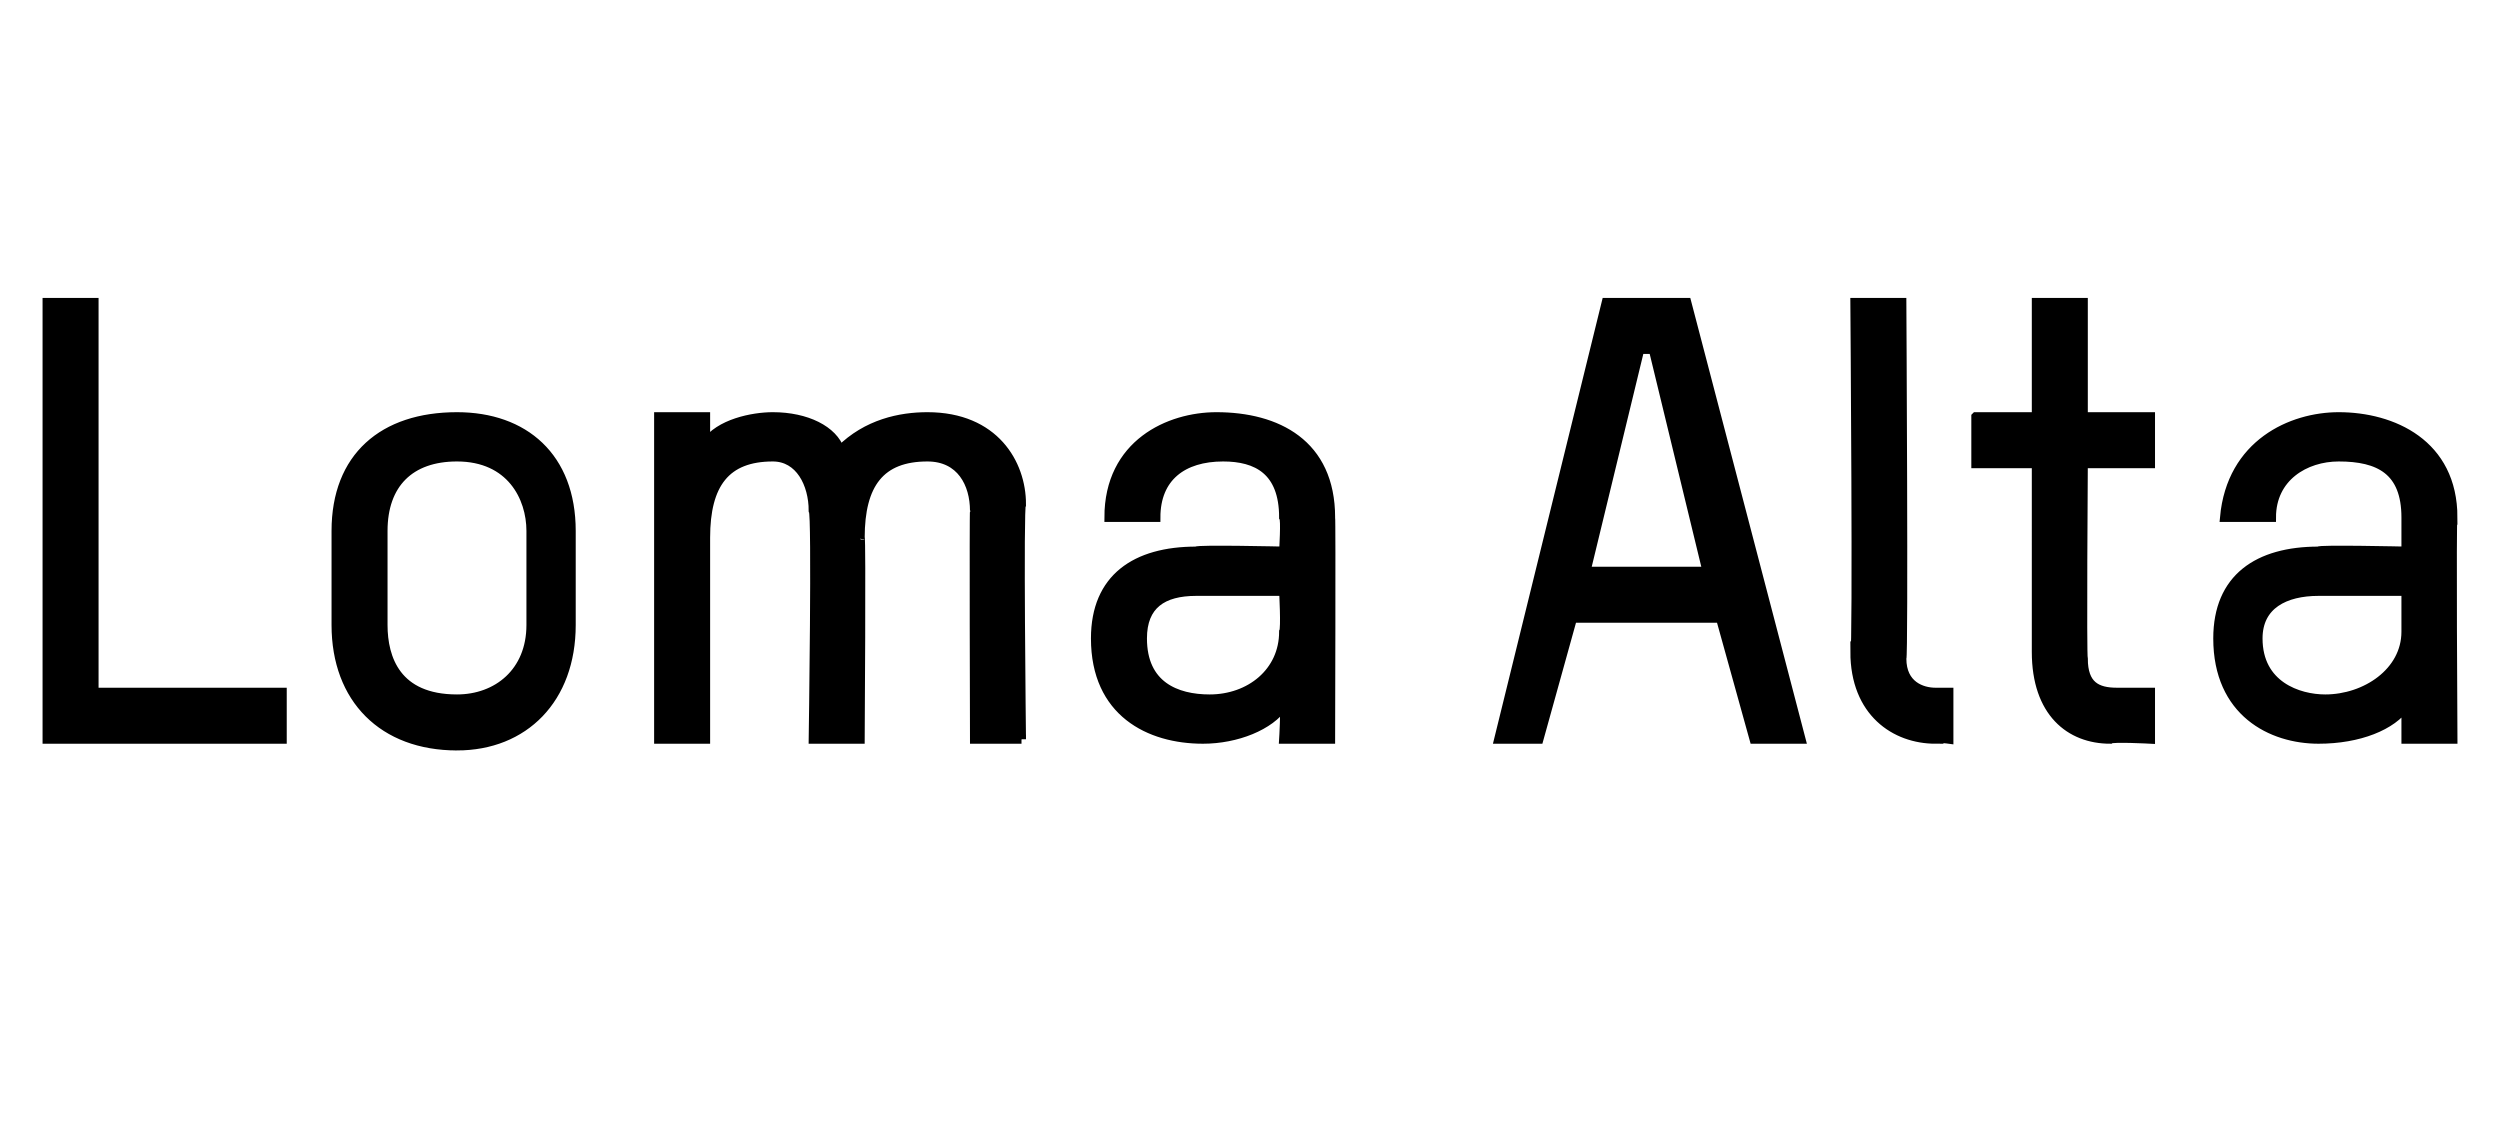
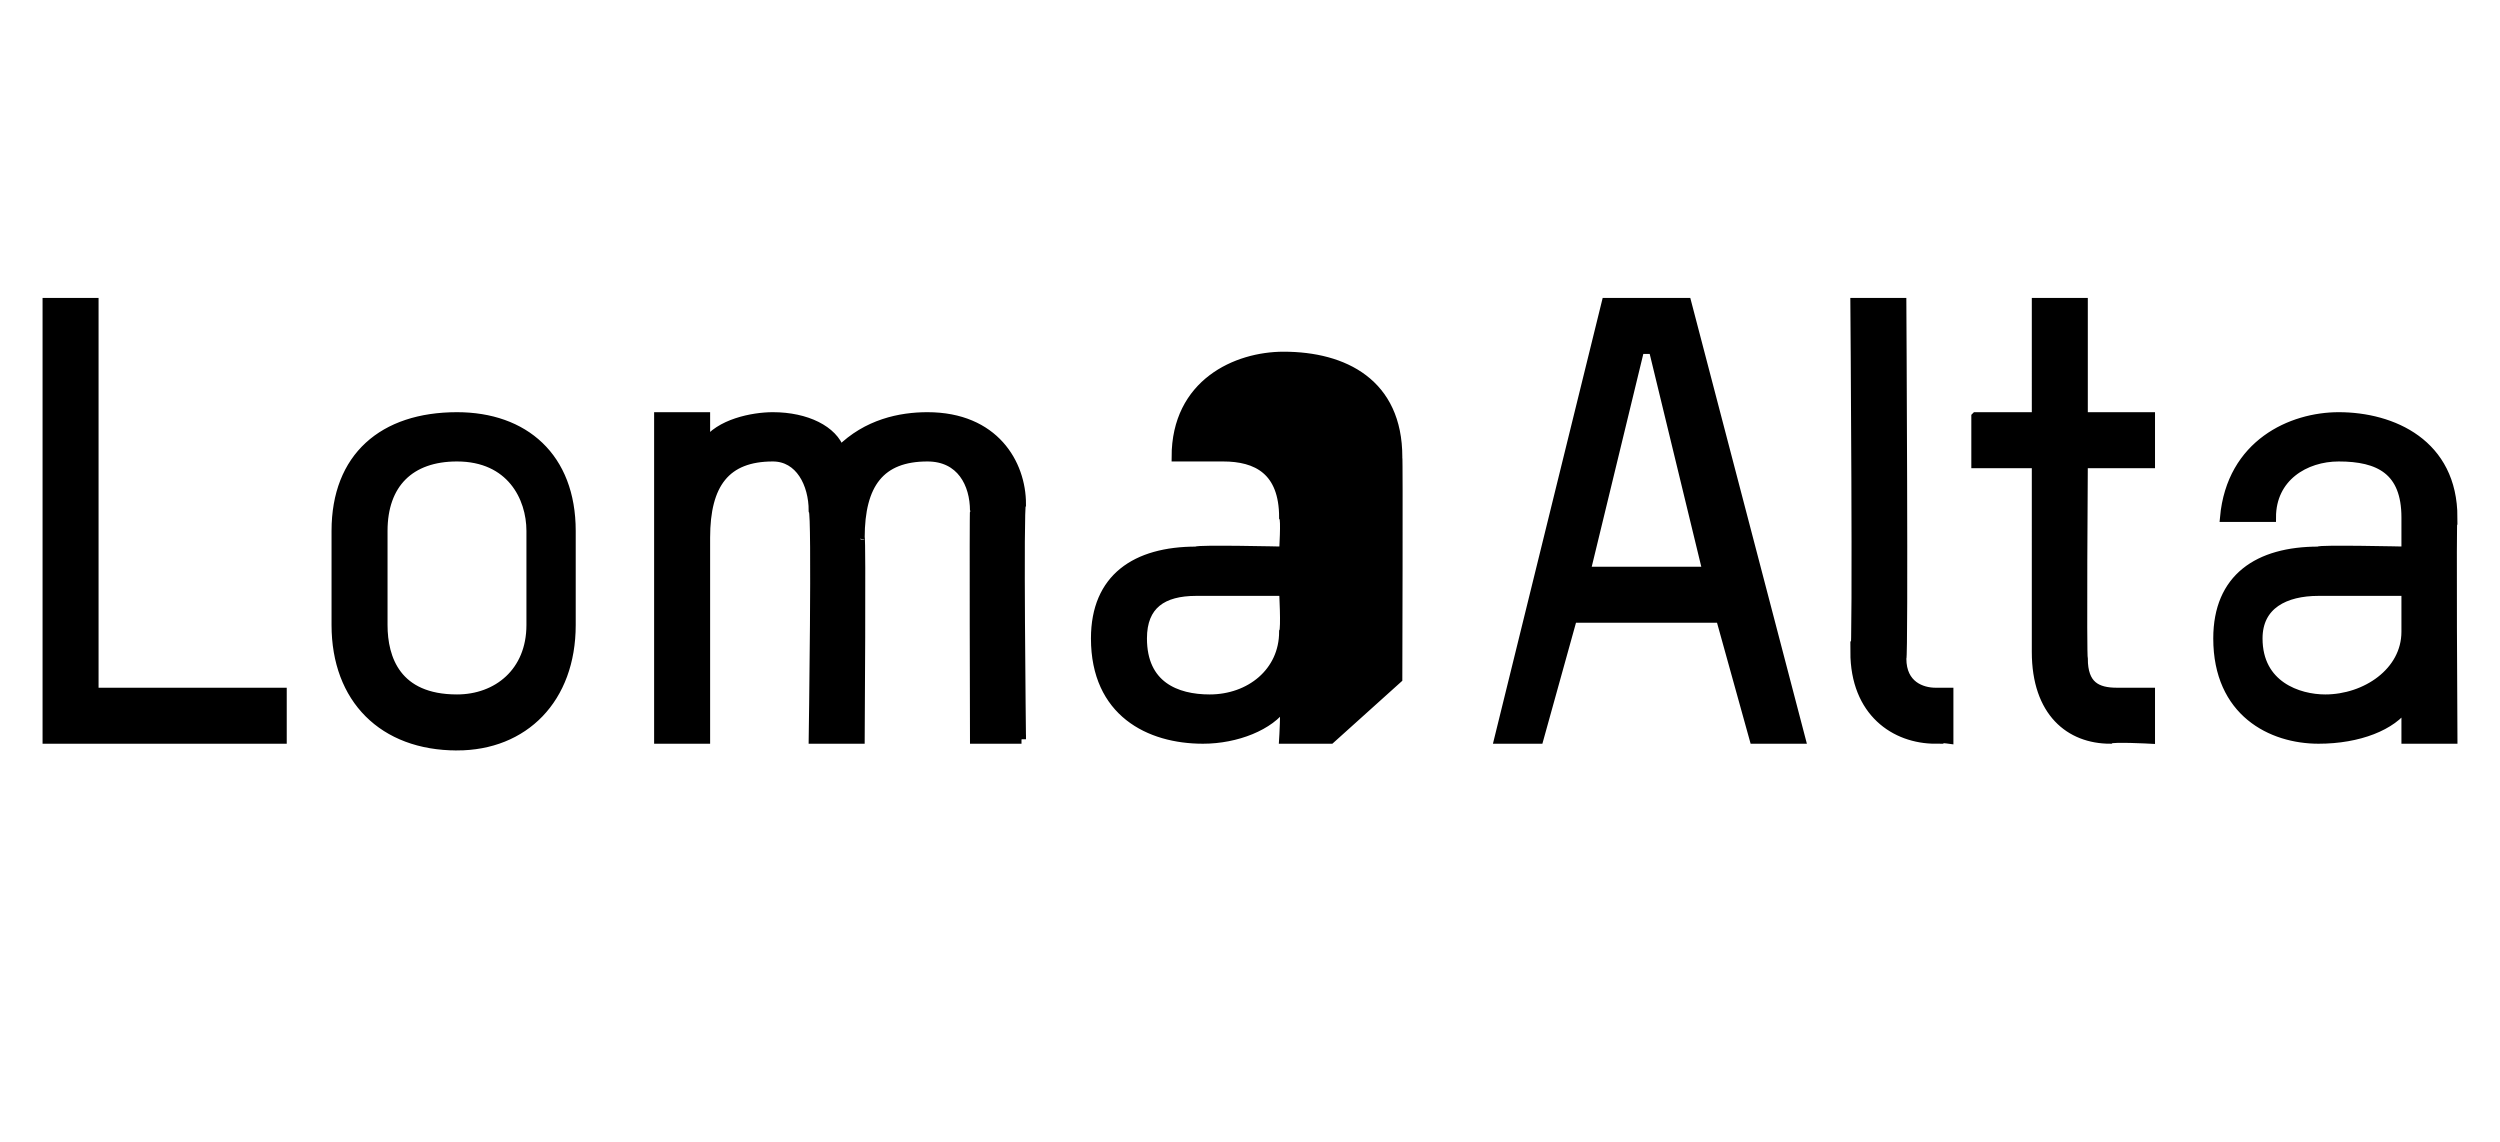
<svg xmlns="http://www.w3.org/2000/svg" version="1.1" width="37.2px" height="17px" viewBox="0 -4 37.2 17" style="top:-4px">
  <desc>Loma Alta</desc>
  <defs />
  <g id="Polygon14336">
-     <path d="m.7 7V.5h.7v5.8h2.8v.7H.7zm6.1.1C5.7 7.1 5 6.4 5 5.3V3.9c0-1.1.7-1.7 1.8-1.7c1 0 1.7.6 1.7 1.7v1.4c0 1.1-.7 1.8-1.7 1.8zm1.1-3.2c0-.5-.3-1.1-1.1-1.1c-.7 0-1.1.4-1.1 1.1v1.4c0 .5.2 1.1 1.1 1.1c.6 0 1.1-.4 1.1-1.1V3.9zM15.2 7h-.7s-.01-3.41 0-3.4c0-.4-.2-.8-.7-.8c-.7 0-1 .4-1 1.2c.02-.04 0 3 0 3h-.7s.05-3.38 0-3.4c0-.4-.2-.8-.6-.8c-.7 0-1 .4-1 1.2v3h-.7V2.2h.7v.4c.2-.3.7-.4 1-.4c.5 0 .9.2 1 .5c.4-.4.9-.5 1.3-.5c1 0 1.4.7 1.4 1.3c-.04.03 0 3.5 0 3.5zm4.6 0h-.7s.03-.48 0-.5c-.2.3-.7.5-1.2.5c-.8 0-1.6-.4-1.6-1.5c0-.9.6-1.3 1.5-1.3c.01-.03 1.3 0 1.3 0c0 0 .03-.48 0-.5c0-.7-.4-.9-.9-.9c-.6 0-1 .3-1 .9h-.7c0-1.1.9-1.5 1.6-1.5c.9 0 1.7.4 1.7 1.5c.01-.01 0 3.3 0 3.3zm-.7-2.2h-1.3c-.5 0-.8.2-.8.7c0 .7.5.9 1 .9c.6 0 1.1-.4 1.1-1c.03-.05 0-.6 0-.6zm7 2.2l-.5-1.8h-2.2L22.9 7h-.6L23.9.5h1.2L26.8 7h-.7zm-1.5-5.8h-.2l-.8 3.3h1.8l-.8-3.3zm3-.7h.7s.03 5.28 0 5.3c0 .4.3.5.5.5h.2v.7s-.22-.03-.2 0c-.6 0-1.2-.4-1.2-1.3c.04.04 0-5.2 0-5.2zm1.8 1.7h.9V.5h.7v1.7h1v.7h-1s-.02 2.88 0 2.9c0 .4.2.5.5.5h.5v.7s-.56-.03-.6 0c-.6 0-1.1-.4-1.1-1.3V2.9h-.9v-.7zM36.5 7h-.7v-.5c-.2.3-.7.5-1.3.5c-.7 0-1.5-.4-1.5-1.5c0-.9.6-1.3 1.5-1.3c-.02-.03 1.3 0 1.3 0v-.5c0-.7-.4-.9-1-.9c-.5 0-1 .3-1 .9h-.7c.1-1.1 1-1.5 1.7-1.5c.8 0 1.7.4 1.7 1.5c-.02-.01 0 3.3 0 3.3zm-.7-2.2h-1.3c-.5 0-.9.2-.9.7c0 .7.6.9 1 .9c.6 0 1.2-.4 1.2-1v-.6z" style="stroke-width:0.1pt; stroke:#000;" fill="#000" />
+     <path d="m.7 7V.5h.7v5.8h2.8v.7H.7zm6.1.1C5.7 7.1 5 6.4 5 5.3V3.9c0-1.1.7-1.7 1.8-1.7c1 0 1.7.6 1.7 1.7v1.4c0 1.1-.7 1.8-1.7 1.8zm1.1-3.2c0-.5-.3-1.1-1.1-1.1c-.7 0-1.1.4-1.1 1.1v1.4c0 .5.2 1.1 1.1 1.1c.6 0 1.1-.4 1.1-1.1V3.9zM15.2 7h-.7s-.01-3.41 0-3.4c0-.4-.2-.8-.7-.8c-.7 0-1 .4-1 1.2c.02-.04 0 3 0 3h-.7s.05-3.38 0-3.4c0-.4-.2-.8-.6-.8c-.7 0-1 .4-1 1.2v3h-.7V2.2h.7v.4c.2-.3.7-.4 1-.4c.5 0 .9.2 1 .5c.4-.4.9-.5 1.3-.5c1 0 1.4.7 1.4 1.3c-.04.03 0 3.5 0 3.5zm4.6 0h-.7s.03-.48 0-.5c-.2.3-.7.5-1.2.5c-.8 0-1.6-.4-1.6-1.5c0-.9.6-1.3 1.5-1.3c.01-.03 1.3 0 1.3 0c0 0 .03-.48 0-.5c0-.7-.4-.9-.9-.9h-.7c0-1.1.9-1.5 1.6-1.5c.9 0 1.7.4 1.7 1.5c.01-.01 0 3.3 0 3.3zm-.7-2.2h-1.3c-.5 0-.8.2-.8.7c0 .7.5.9 1 .9c.6 0 1.1-.4 1.1-1c.03-.05 0-.6 0-.6zm7 2.2l-.5-1.8h-2.2L22.9 7h-.6L23.9.5h1.2L26.8 7h-.7zm-1.5-5.8h-.2l-.8 3.3h1.8l-.8-3.3zm3-.7h.7s.03 5.28 0 5.3c0 .4.3.5.5.5h.2v.7s-.22-.03-.2 0c-.6 0-1.2-.4-1.2-1.3c.04.04 0-5.2 0-5.2zm1.8 1.7h.9V.5h.7v1.7h1v.7h-1s-.02 2.88 0 2.9c0 .4.2.5.5.5h.5v.7s-.56-.03-.6 0c-.6 0-1.1-.4-1.1-1.3V2.9h-.9v-.7zM36.5 7h-.7v-.5c-.2.3-.7.5-1.3.5c-.7 0-1.5-.4-1.5-1.5c0-.9.6-1.3 1.5-1.3c-.02-.03 1.3 0 1.3 0v-.5c0-.7-.4-.9-1-.9c-.5 0-1 .3-1 .9h-.7c.1-1.1 1-1.5 1.7-1.5c.8 0 1.7.4 1.7 1.5c-.02-.01 0 3.3 0 3.3zm-.7-2.2h-1.3c-.5 0-.9.2-.9.7c0 .7.6.9 1 .9c.6 0 1.2-.4 1.2-1v-.6z" style="stroke-width:0.1pt; stroke:#000;" fill="#000" />
  </g>
</svg>